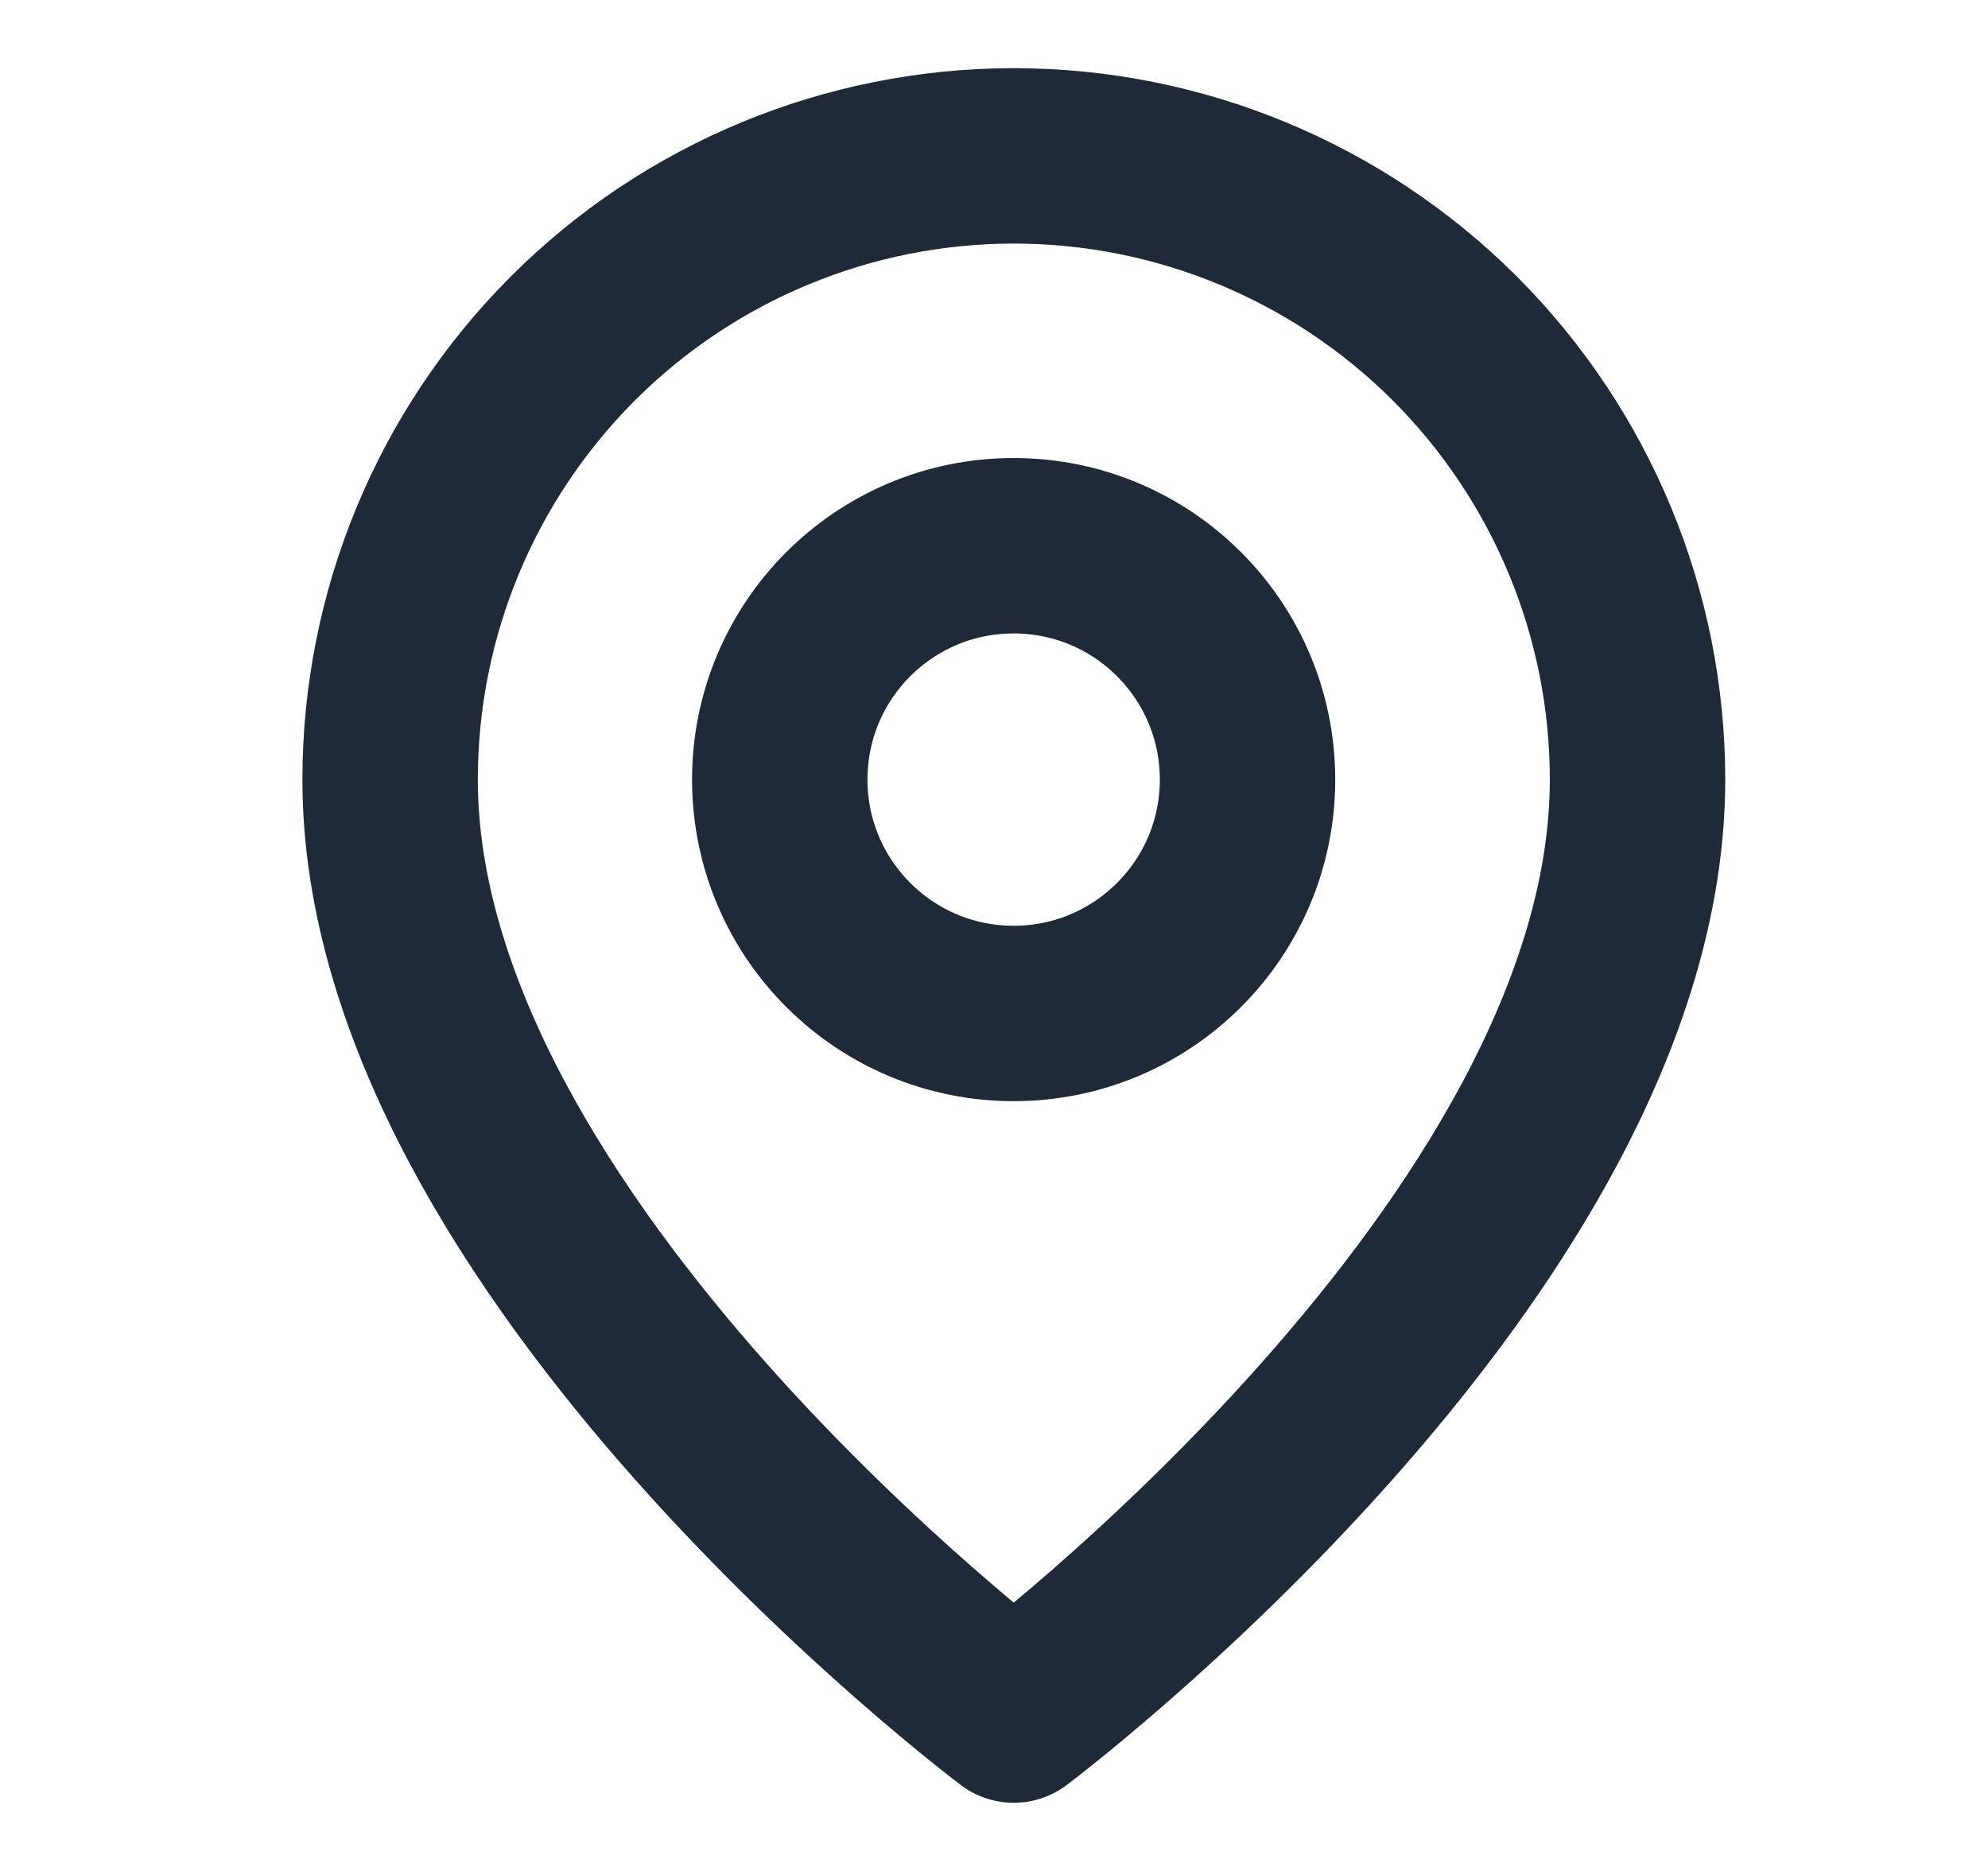
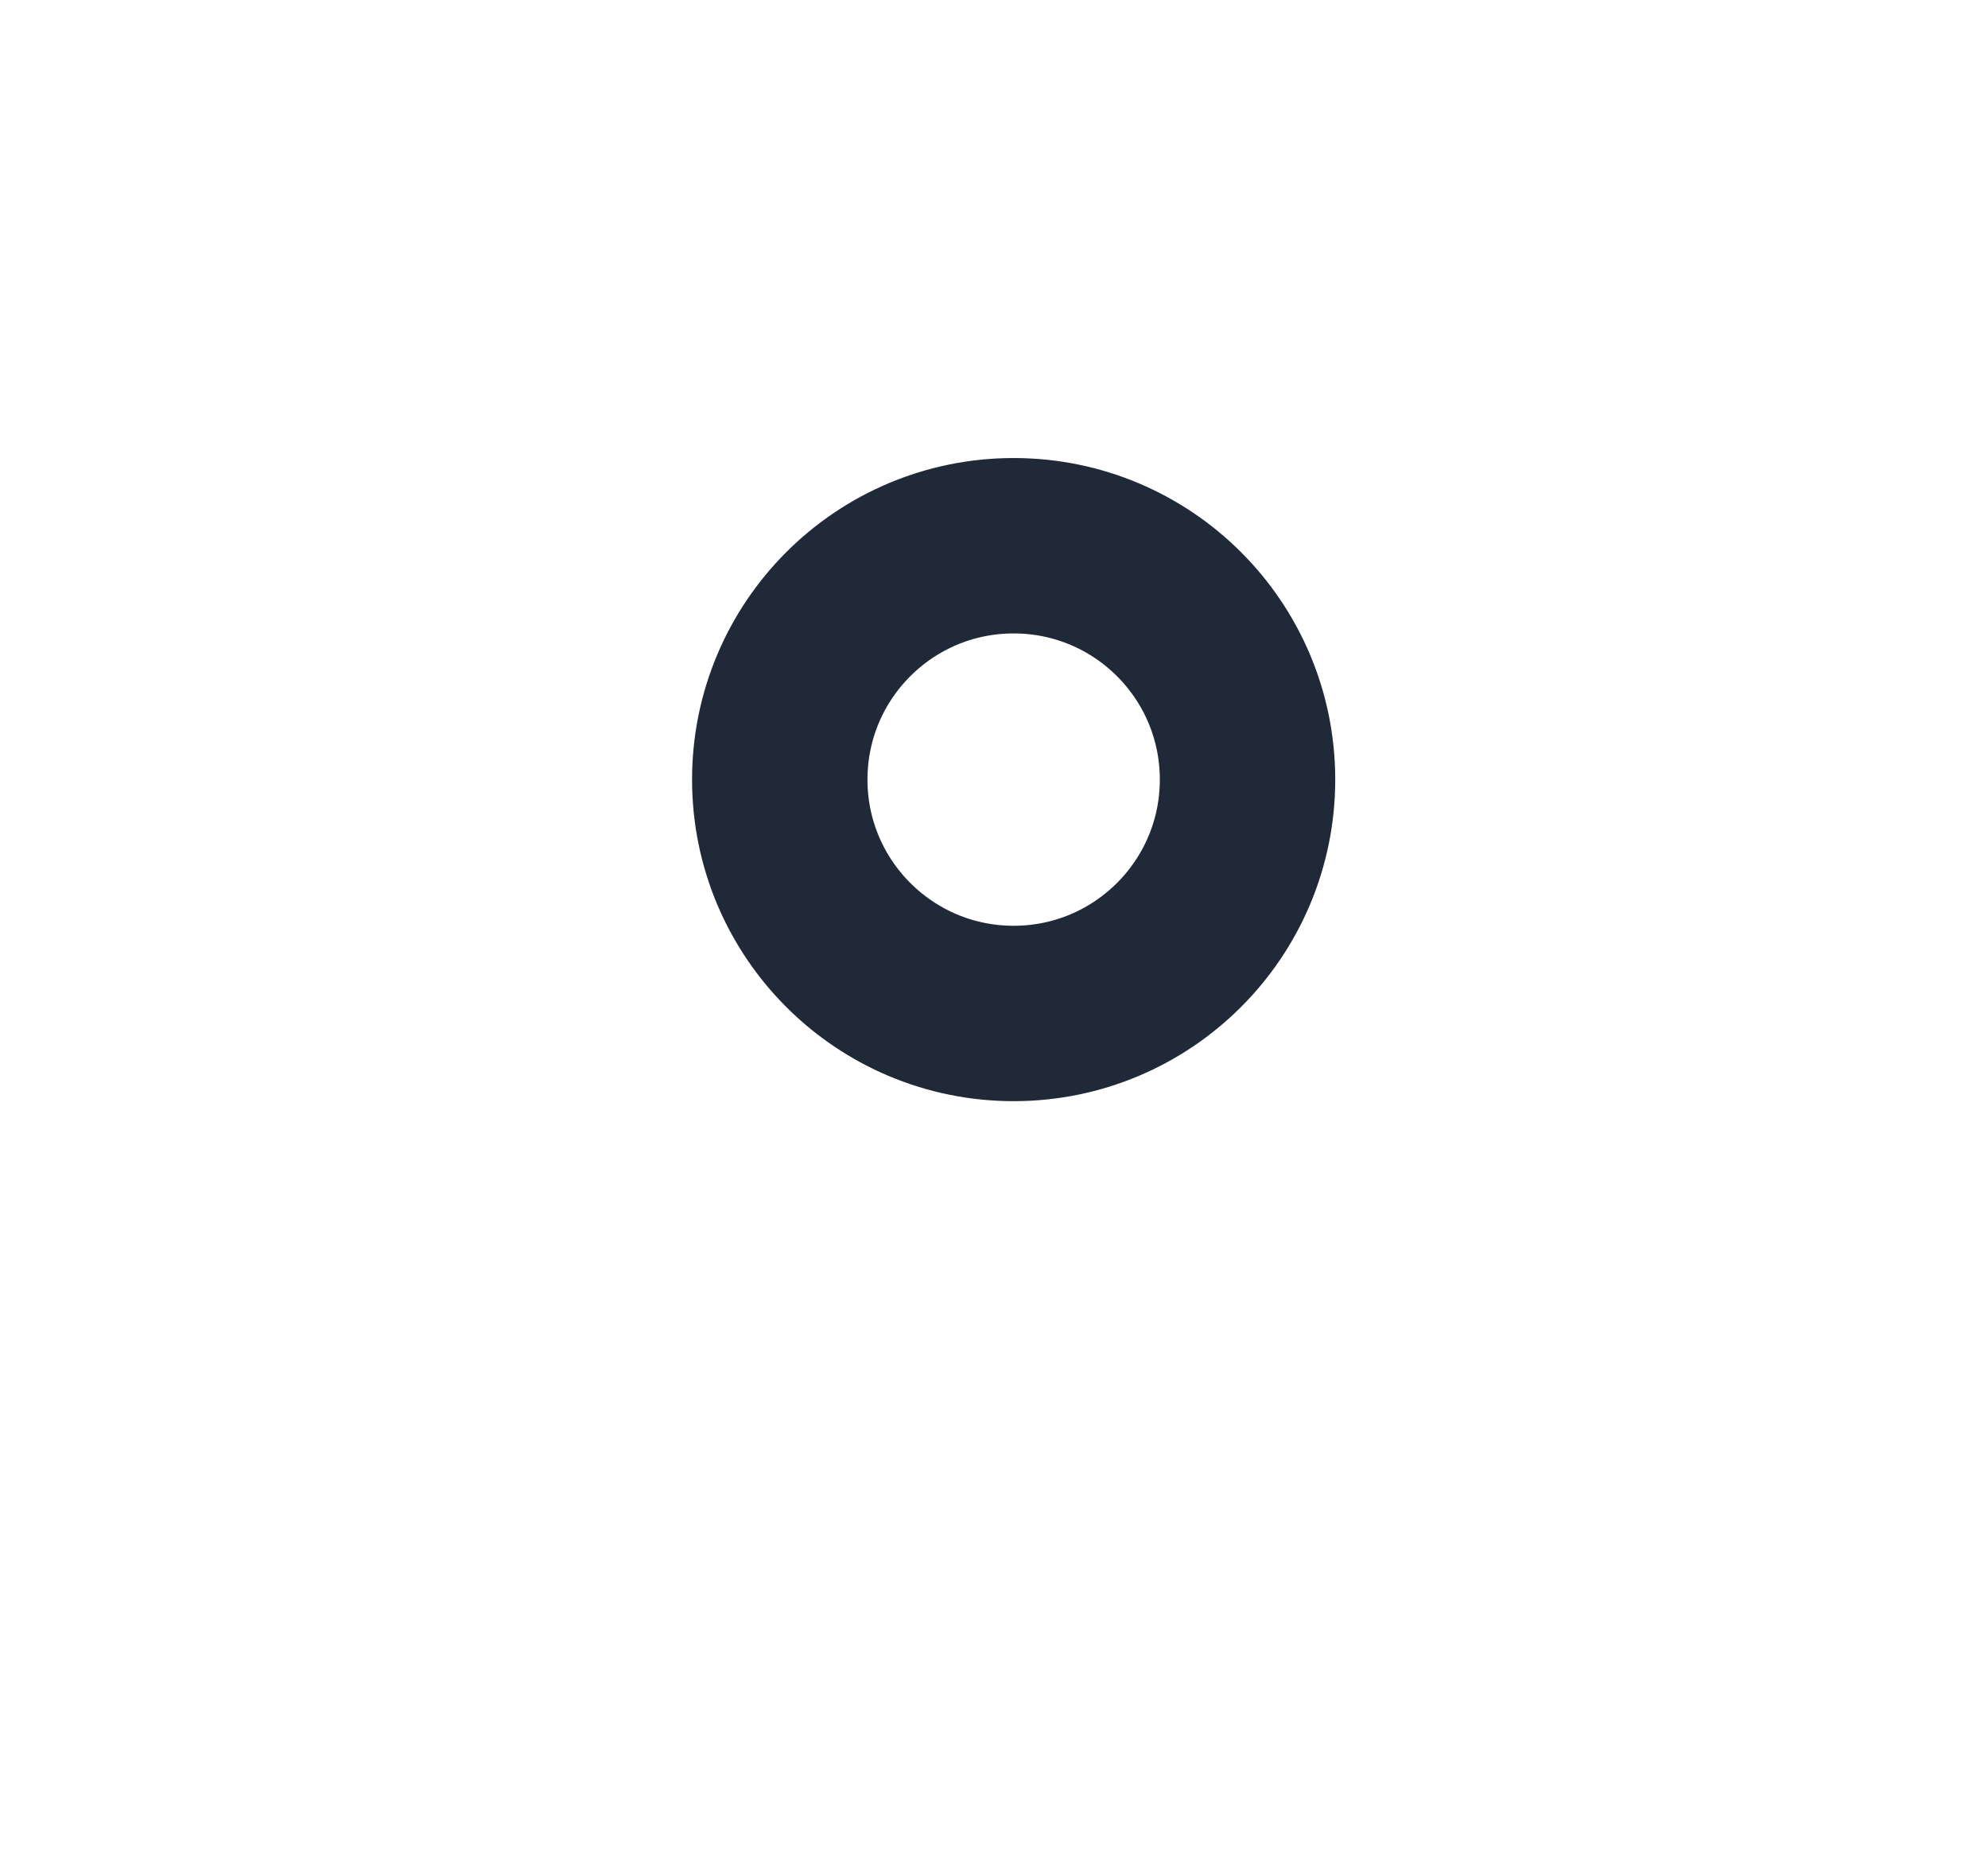
<svg xmlns="http://www.w3.org/2000/svg" width="17" height="16" viewBox="0 0 17 16" fill="none">
-   <path d="M14.003 6.667C14.003 10.667 8.669 14.667 8.669 14.667C8.669 14.667 3.336 10.667 3.336 6.667C3.336 5.252 3.898 3.896 4.898 2.895C5.898 1.895 7.255 1.333 8.669 1.333C10.084 1.333 11.44 1.895 12.441 2.895C13.441 3.896 14.003 5.252 14.003 6.667Z" stroke="#1F2937" stroke-width="1.5" stroke-linecap="round" stroke-linejoin="round" />
  <path d="M8.668 8.667C9.773 8.667 10.668 7.771 10.668 6.667C10.668 5.562 9.773 4.667 8.668 4.667C7.563 4.667 6.668 5.562 6.668 6.667C6.668 7.771 7.563 8.667 8.668 8.667Z" stroke="#1F2937" stroke-width="1.5" stroke-linecap="round" stroke-linejoin="round" />
</svg>